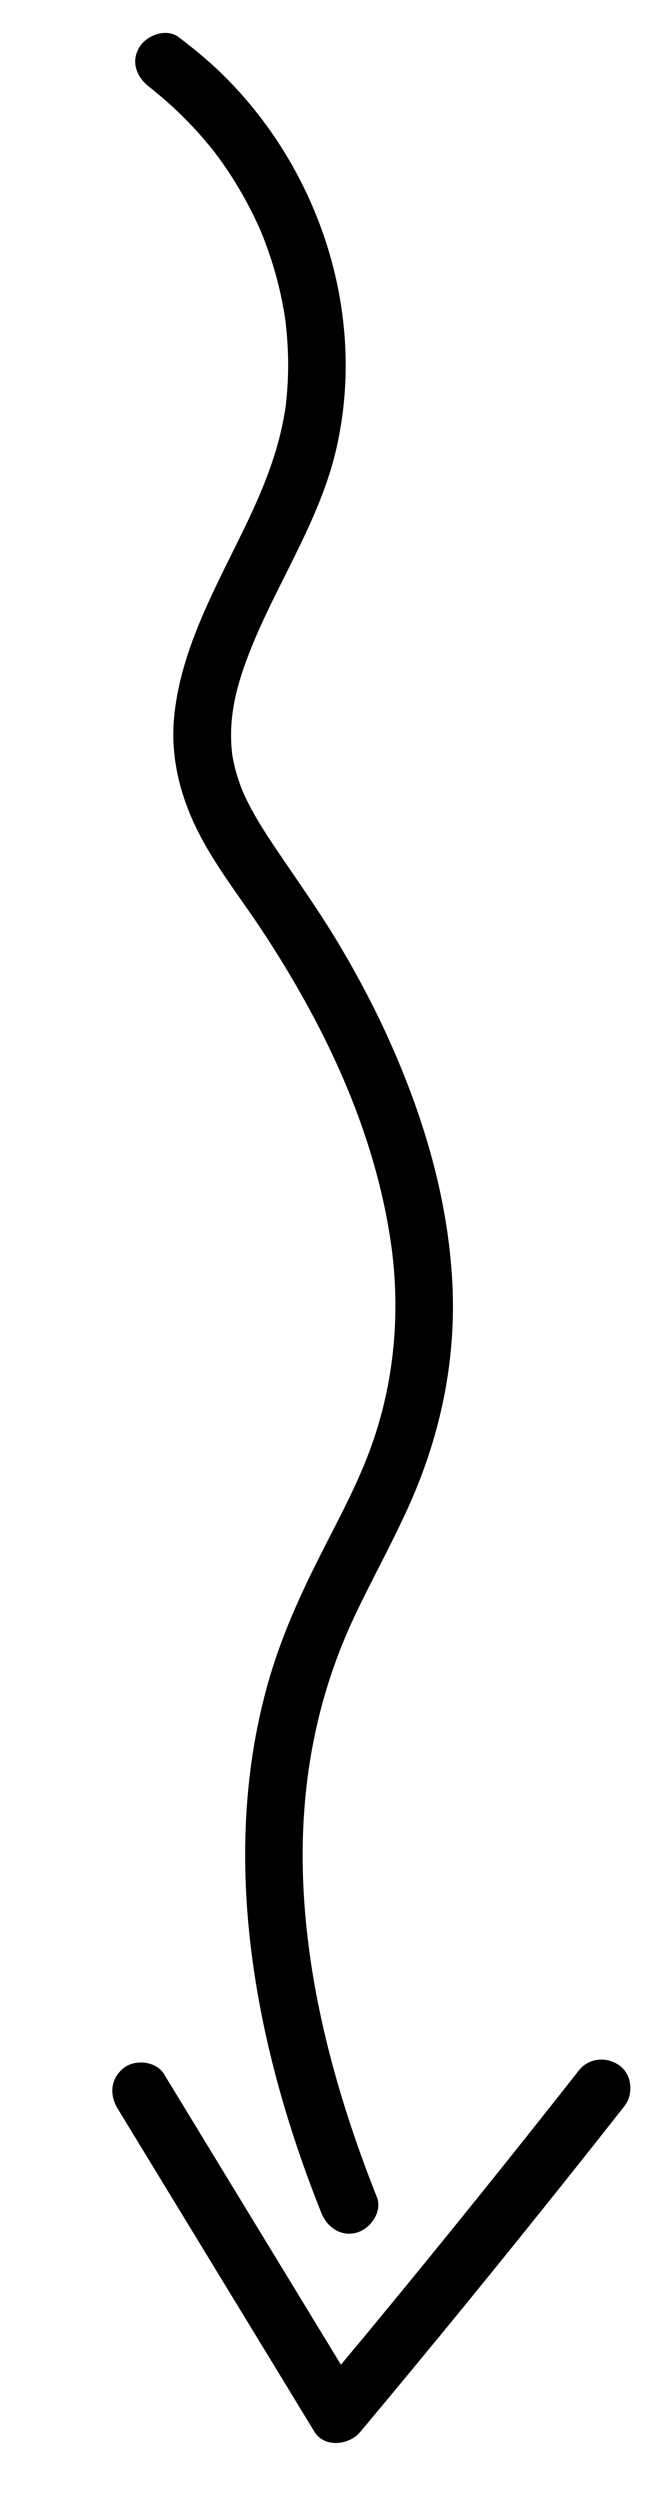
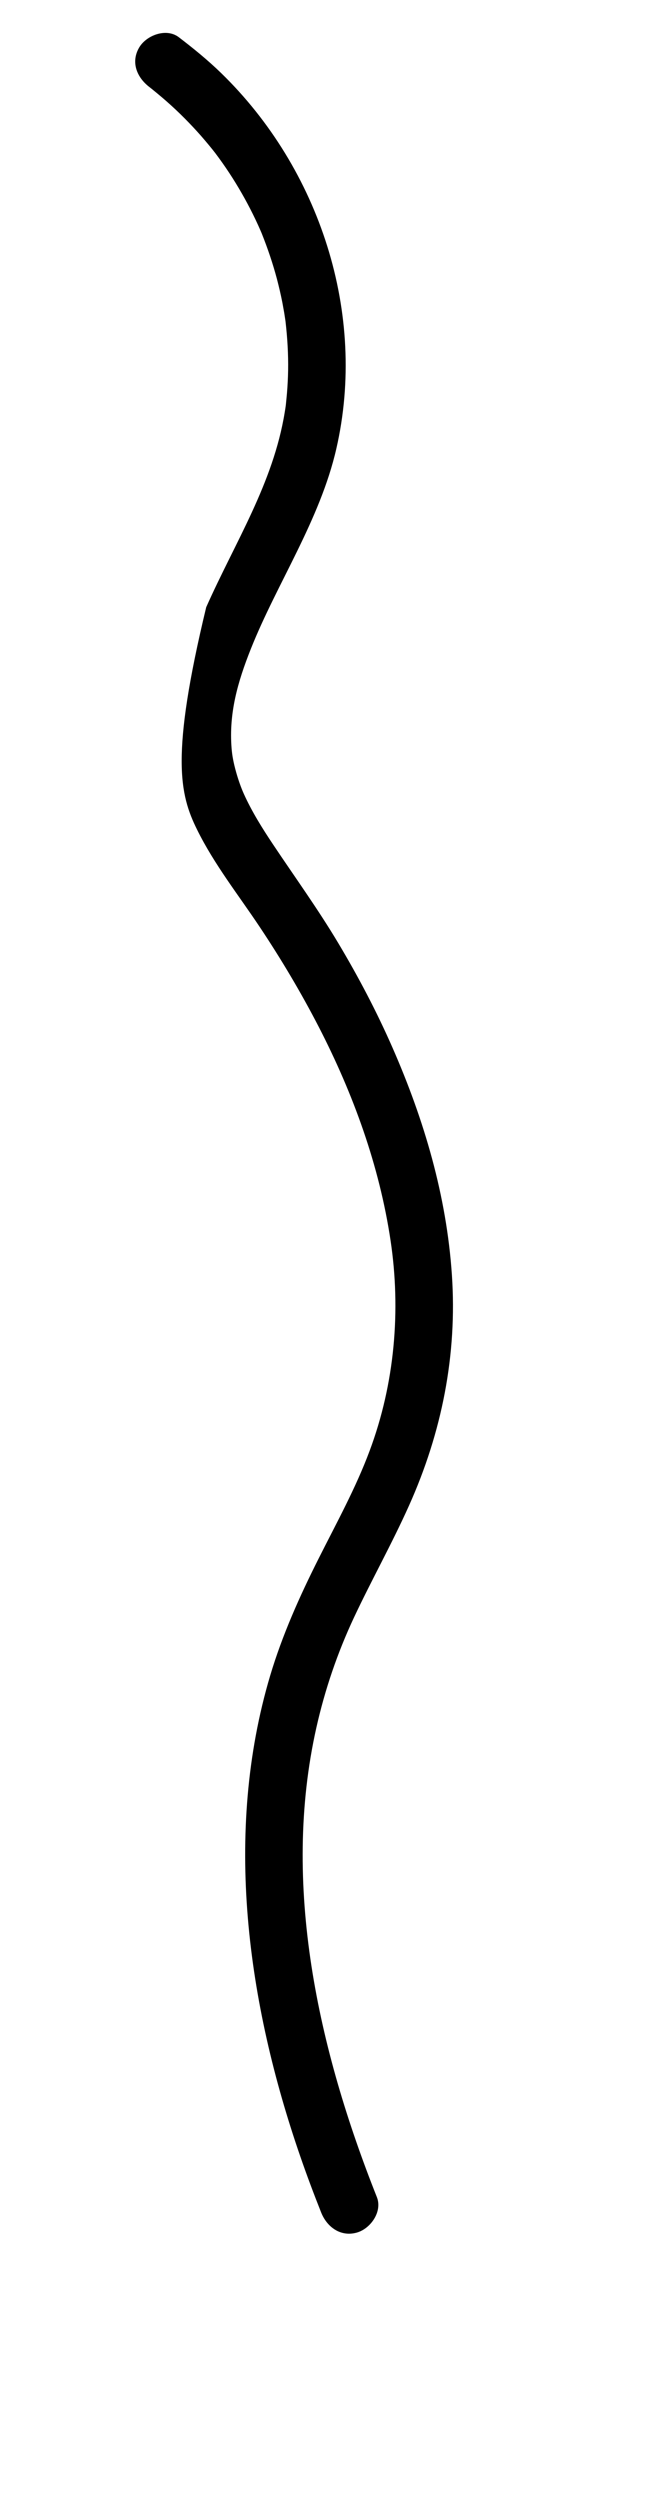
<svg xmlns="http://www.w3.org/2000/svg" width="15" height="57" viewBox="0 0 15 57" fill="none">
  <g id="Frame 1116602235">
    <g id="Livello_11">
      <g id="Group">
-         <path id="Vector" d="M7.332 50.444C7.463 50.774 7.773 51.006 8.143 50.904C8.458 50.818 8.737 50.426 8.604 50.093C7.267 46.732 6.419 42.969 7.223 39.39C7.418 38.522 7.705 37.681 8.083 36.876C8.486 36.019 8.951 35.191 9.339 34.326C10.086 32.662 10.442 30.89 10.317 29.064C10.195 27.265 9.685 25.536 8.963 23.891C8.602 23.068 8.183 22.272 7.722 21.501C7.26 20.728 6.734 20.001 6.234 19.253C5.988 18.885 5.75 18.505 5.567 18.1C5.503 17.958 5.44 17.779 5.392 17.608C5.331 17.391 5.3 17.227 5.287 17.056C5.225 16.262 5.422 15.559 5.729 14.79C6.324 13.298 7.307 11.855 7.679 10.23C8.385 7.154 7.297 3.849 5.048 1.665C4.744 1.37 4.417 1.104 4.08 0.847C3.796 0.632 3.342 0.803 3.177 1.084C2.979 1.423 3.129 1.771 3.414 1.987C3.473 2.032 3.683 2.205 3.793 2.302C3.939 2.43 4.081 2.563 4.218 2.701C4.345 2.829 4.469 2.961 4.588 3.096C4.707 3.232 4.851 3.406 4.916 3.492C5.137 3.785 5.34 4.093 5.522 4.412C5.61 4.565 5.693 4.721 5.772 4.88C5.814 4.964 5.854 5.049 5.893 5.134C5.912 5.177 5.931 5.219 5.95 5.262C5.96 5.284 5.969 5.305 5.978 5.327C5.961 5.288 5.962 5.289 5.979 5.331C6.113 5.667 6.229 6.009 6.322 6.358C6.369 6.538 6.411 6.718 6.447 6.9C6.462 6.98 6.476 7.06 6.49 7.139C6.497 7.185 6.504 7.231 6.511 7.276C6.514 7.297 6.516 7.307 6.516 7.309C6.518 7.32 6.519 7.33 6.52 7.341C6.562 7.708 6.584 8.076 6.578 8.445C6.575 8.617 6.566 8.79 6.552 8.962C6.545 9.042 6.537 9.122 6.529 9.203C6.527 9.219 6.526 9.231 6.525 9.242C6.518 9.296 6.509 9.35 6.5 9.404C6.235 11.024 5.371 12.355 4.708 13.844C4.35 14.648 4.062 15.464 3.976 16.345C3.889 17.241 4.103 18.114 4.499 18.915C4.889 19.706 5.442 20.403 5.93 21.135C6.421 21.871 6.875 22.633 7.281 23.42C8.066 24.944 8.661 26.576 8.917 28.284C9.155 29.871 9.015 31.541 8.437 33.084C8.121 33.931 7.681 34.726 7.276 35.532C6.841 36.395 6.445 37.278 6.168 38.205C5.098 41.798 5.65 45.682 6.856 49.167C7.004 49.596 7.164 50.021 7.332 50.444ZM6.523 9.262C6.521 9.28 6.52 9.291 6.523 9.262V9.262Z" fill="black" />
-         <path id="Vector_2" d="M8.223 55.45C9.819 53.545 11.392 51.621 12.942 49.678C13.382 49.127 13.82 48.574 14.256 48.02C14.47 47.748 14.432 47.299 14.143 47.093C13.851 46.885 13.445 46.916 13.216 47.206C11.679 49.16 10.12 51.094 8.537 53.01C8.287 53.313 8.035 53.613 7.784 53.915C6.768 52.248 5.752 50.581 4.735 48.914C4.404 48.371 4.073 47.828 3.742 47.285C3.561 46.989 3.073 46.945 2.817 47.156C2.518 47.403 2.496 47.765 2.689 48.081C3.854 49.991 5.019 51.901 6.184 53.812C6.515 54.355 6.846 54.898 7.177 55.441C7.409 55.822 7.974 55.748 8.223 55.45Z" fill="black" />
+         <path id="Vector" d="M7.332 50.444C7.463 50.774 7.773 51.006 8.143 50.904C8.458 50.818 8.737 50.426 8.604 50.093C7.267 46.732 6.419 42.969 7.223 39.39C7.418 38.522 7.705 37.681 8.083 36.876C8.486 36.019 8.951 35.191 9.339 34.326C10.086 32.662 10.442 30.89 10.317 29.064C10.195 27.265 9.685 25.536 8.963 23.891C8.602 23.068 8.183 22.272 7.722 21.501C7.26 20.728 6.734 20.001 6.234 19.253C5.988 18.885 5.75 18.505 5.567 18.1C5.503 17.958 5.44 17.779 5.392 17.608C5.331 17.391 5.3 17.227 5.287 17.056C5.225 16.262 5.422 15.559 5.729 14.79C6.324 13.298 7.307 11.855 7.679 10.23C8.385 7.154 7.297 3.849 5.048 1.665C4.744 1.37 4.417 1.104 4.08 0.847C3.796 0.632 3.342 0.803 3.177 1.084C2.979 1.423 3.129 1.771 3.414 1.987C3.473 2.032 3.683 2.205 3.793 2.302C3.939 2.43 4.081 2.563 4.218 2.701C4.345 2.829 4.469 2.961 4.588 3.096C4.707 3.232 4.851 3.406 4.916 3.492C5.137 3.785 5.34 4.093 5.522 4.412C5.61 4.565 5.693 4.721 5.772 4.88C5.814 4.964 5.854 5.049 5.893 5.134C5.912 5.177 5.931 5.219 5.95 5.262C5.96 5.284 5.969 5.305 5.978 5.327C5.961 5.288 5.962 5.289 5.979 5.331C6.113 5.667 6.229 6.009 6.322 6.358C6.369 6.538 6.411 6.718 6.447 6.9C6.462 6.98 6.476 7.06 6.49 7.139C6.497 7.185 6.504 7.231 6.511 7.276C6.514 7.297 6.516 7.307 6.516 7.309C6.518 7.32 6.519 7.33 6.52 7.341C6.562 7.708 6.584 8.076 6.578 8.445C6.575 8.617 6.566 8.79 6.552 8.962C6.545 9.042 6.537 9.122 6.529 9.203C6.527 9.219 6.526 9.231 6.525 9.242C6.518 9.296 6.509 9.35 6.5 9.404C6.235 11.024 5.371 12.355 4.708 13.844C3.889 17.241 4.103 18.114 4.499 18.915C4.889 19.706 5.442 20.403 5.93 21.135C6.421 21.871 6.875 22.633 7.281 23.42C8.066 24.944 8.661 26.576 8.917 28.284C9.155 29.871 9.015 31.541 8.437 33.084C8.121 33.931 7.681 34.726 7.276 35.532C6.841 36.395 6.445 37.278 6.168 38.205C5.098 41.798 5.65 45.682 6.856 49.167C7.004 49.596 7.164 50.021 7.332 50.444ZM6.523 9.262C6.521 9.28 6.52 9.291 6.523 9.262V9.262Z" fill="black" />
      </g>
    </g>
  </g>
</svg>